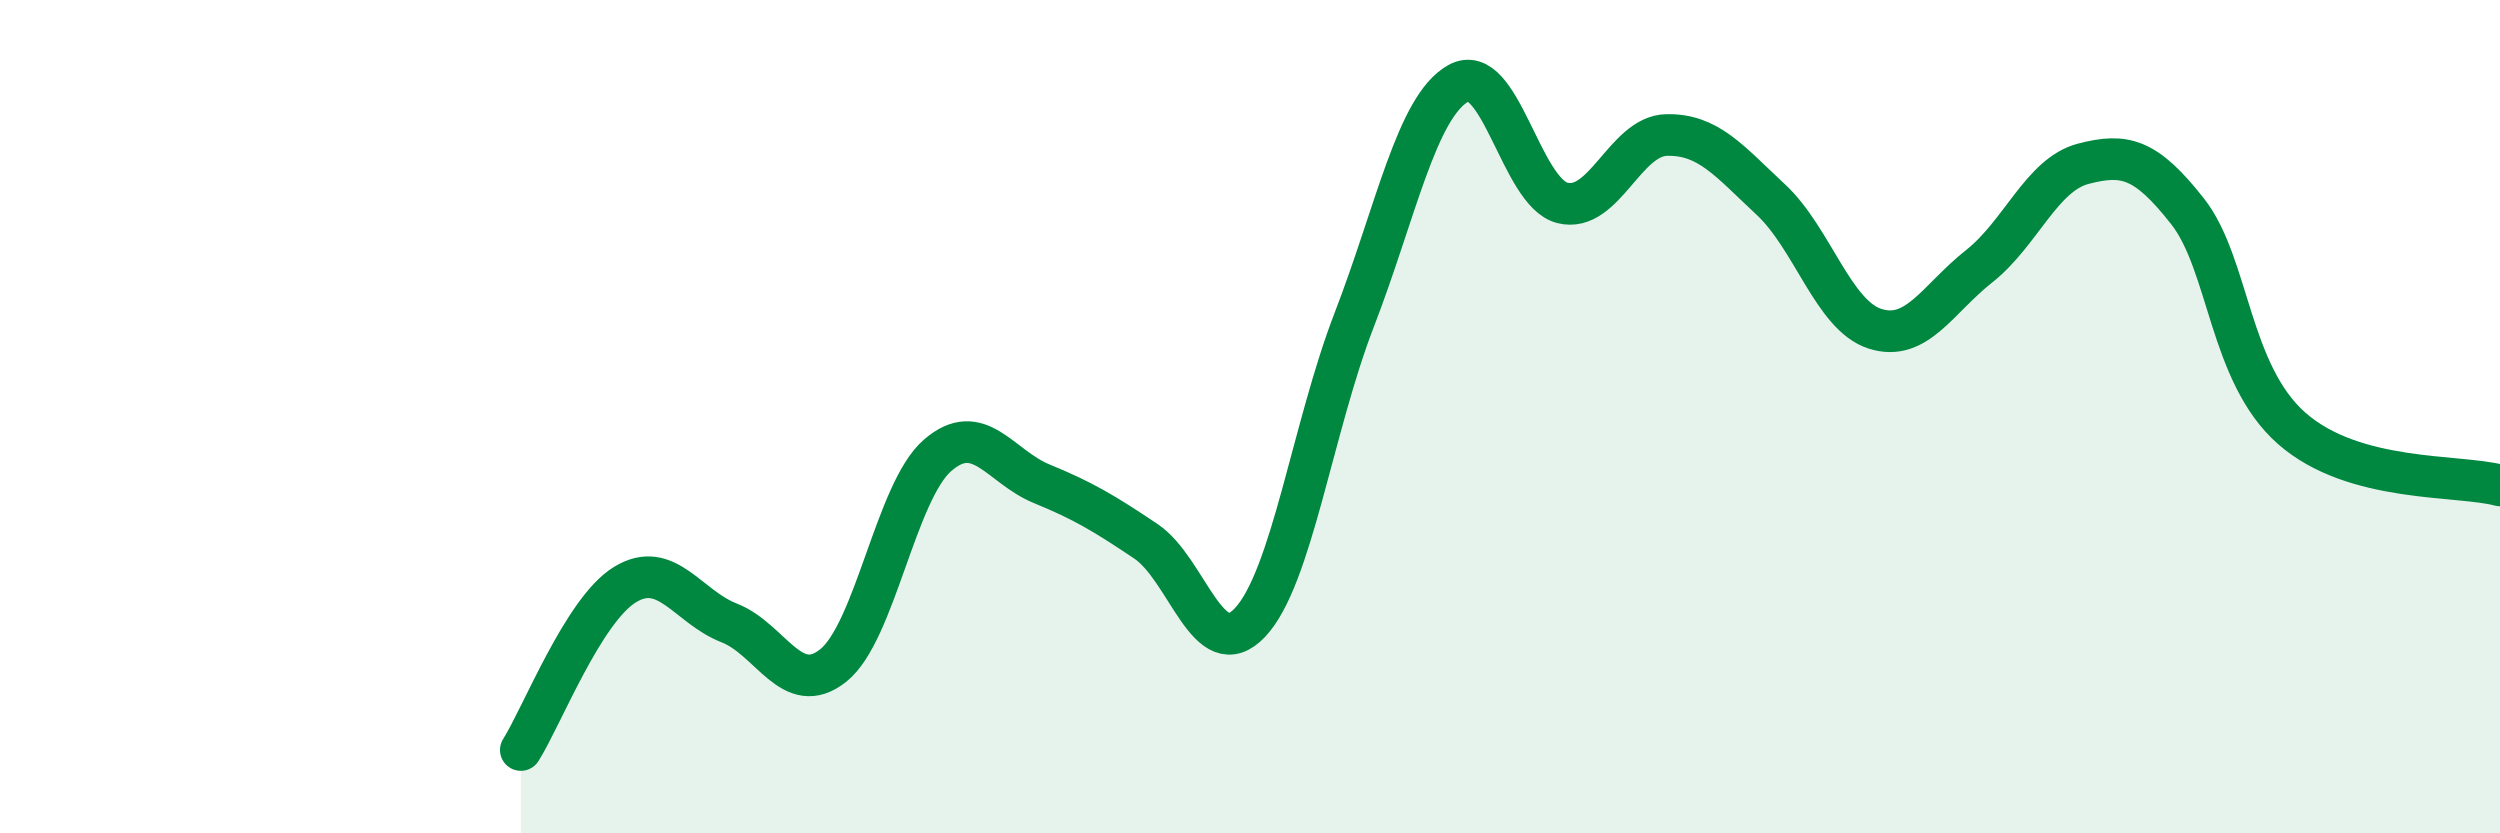
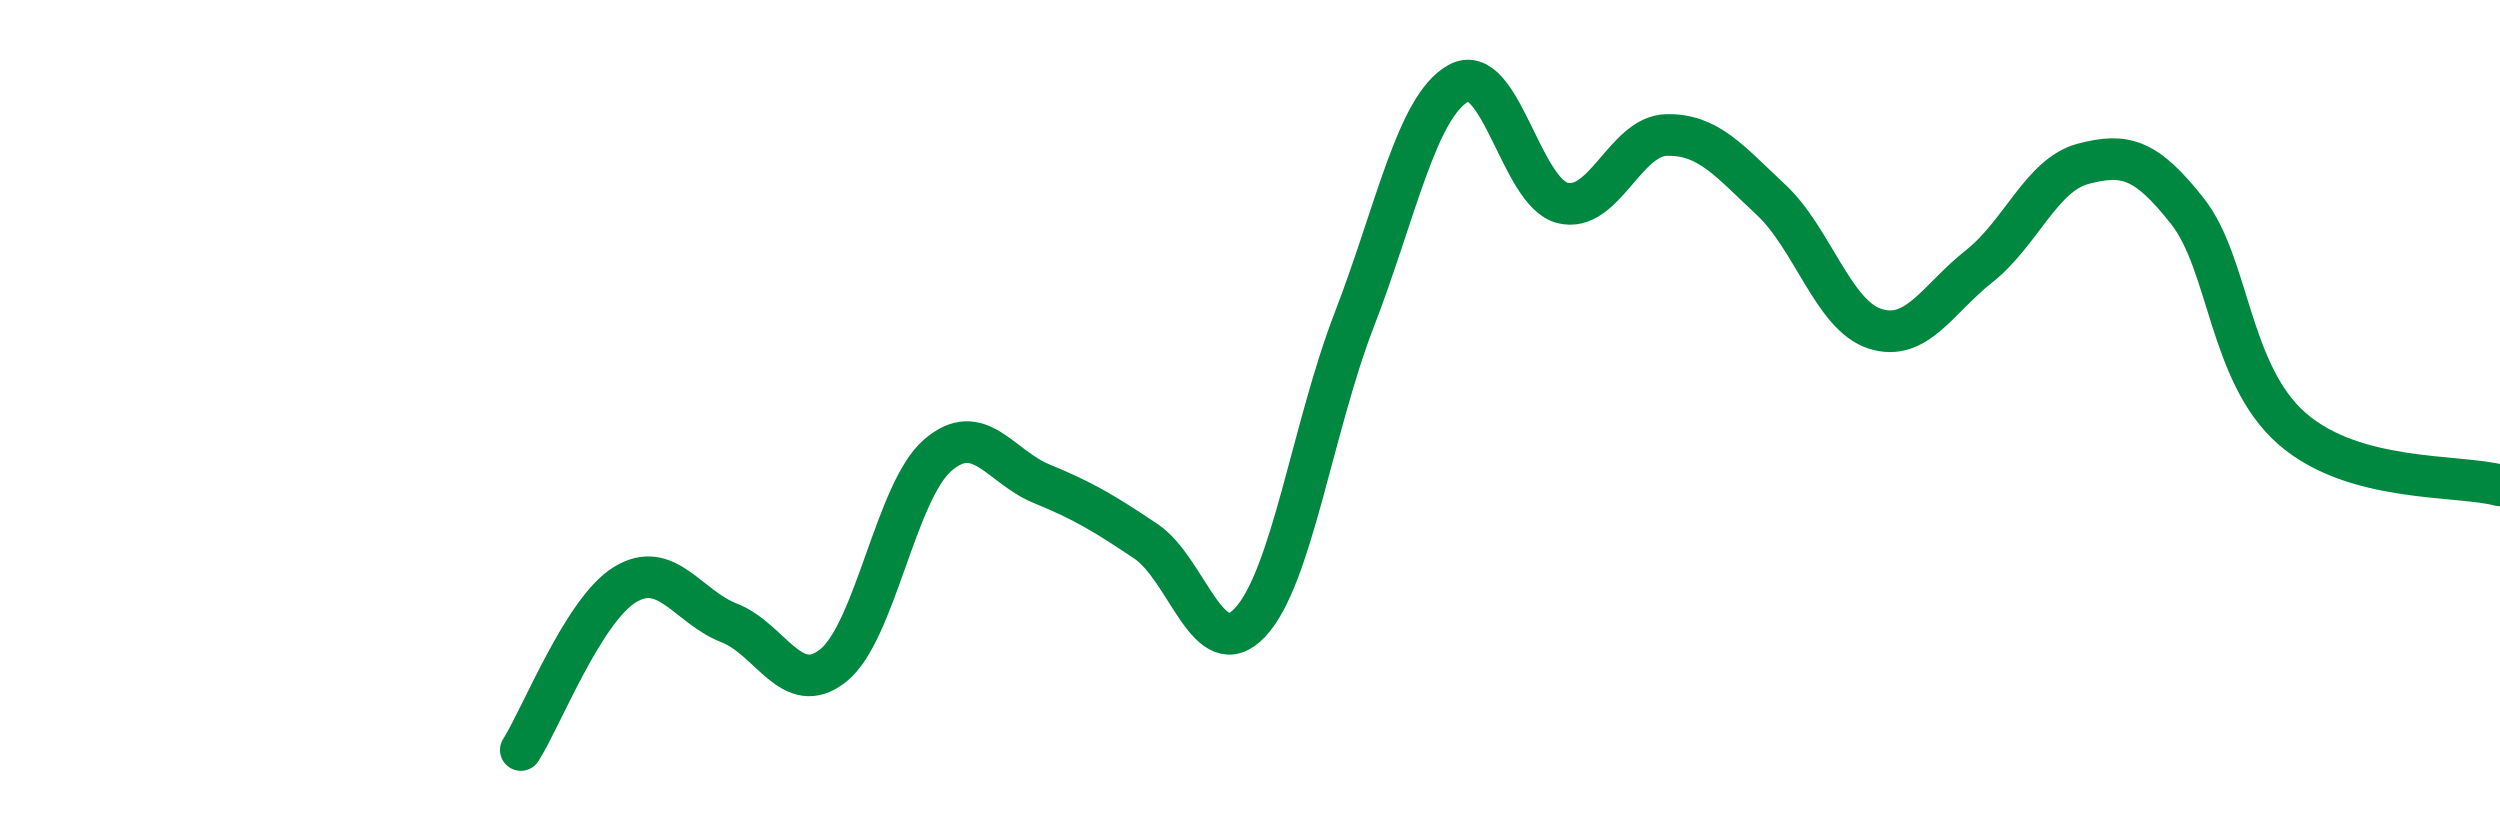
<svg xmlns="http://www.w3.org/2000/svg" width="60" height="20" viewBox="0 0 60 20">
-   <path d="M 12.5,18 C 13,17.21 14,14.64 15,14.03 C 16,13.42 16.5,14.56 17.5,14.95 C 18.5,15.34 19,16.77 20,15.97 C 21,15.17 21.5,11.8 22.5,10.93 C 23.5,10.06 24,11.2 25,11.61 C 26,12.02 26.5,12.32 27.5,12.99 C 28.5,13.66 29,16 30,14.94 C 31,13.88 31.5,10.27 32.5,7.68 C 33.5,5.09 34,2.56 35,2 C 36,1.44 36.5,4.62 37.5,4.87 C 38.5,5.12 39,3.26 40,3.24 C 41,3.22 41.5,3.86 42.5,4.79 C 43.5,5.72 44,7.57 45,7.89 C 46,8.21 46.5,7.18 47.5,6.39 C 48.5,5.6 49,4.19 50,3.93 C 51,3.67 51.5,3.8 52.5,5.07 C 53.5,6.34 53.5,8.96 55,10.28 C 56.5,11.6 59,11.38 60,11.65L60 20L12.5 20Z" fill="#008740" opacity="0.1" stroke-linecap="round" stroke-linejoin="round" />
  <path d="M 12.5,18 C 13,17.21 14,14.64 15,14.03 C 16,13.42 16.5,14.56 17.5,14.95 C 18.5,15.34 19,16.77 20,15.97 C 21,15.17 21.5,11.8 22.5,10.93 C 23.5,10.06 24,11.2 25,11.61 C 26,12.02 26.5,12.32 27.5,12.99 C 28.5,13.66 29,16 30,14.94 C 31,13.88 31.5,10.27 32.5,7.68 C 33.5,5.09 34,2.56 35,2 C 36,1.44 36.5,4.62 37.5,4.87 C 38.5,5.12 39,3.26 40,3.24 C 41,3.22 41.5,3.86 42.5,4.79 C 43.5,5.72 44,7.57 45,7.89 C 46,8.21 46.5,7.18 47.5,6.39 C 48.5,5.6 49,4.19 50,3.93 C 51,3.67 51.5,3.8 52.5,5.07 C 53.5,6.34 53.5,8.96 55,10.28 C 56.5,11.6 59,11.38 60,11.65" stroke="#008740" stroke-width="1" fill="none" stroke-linecap="round" stroke-linejoin="round" />
</svg>